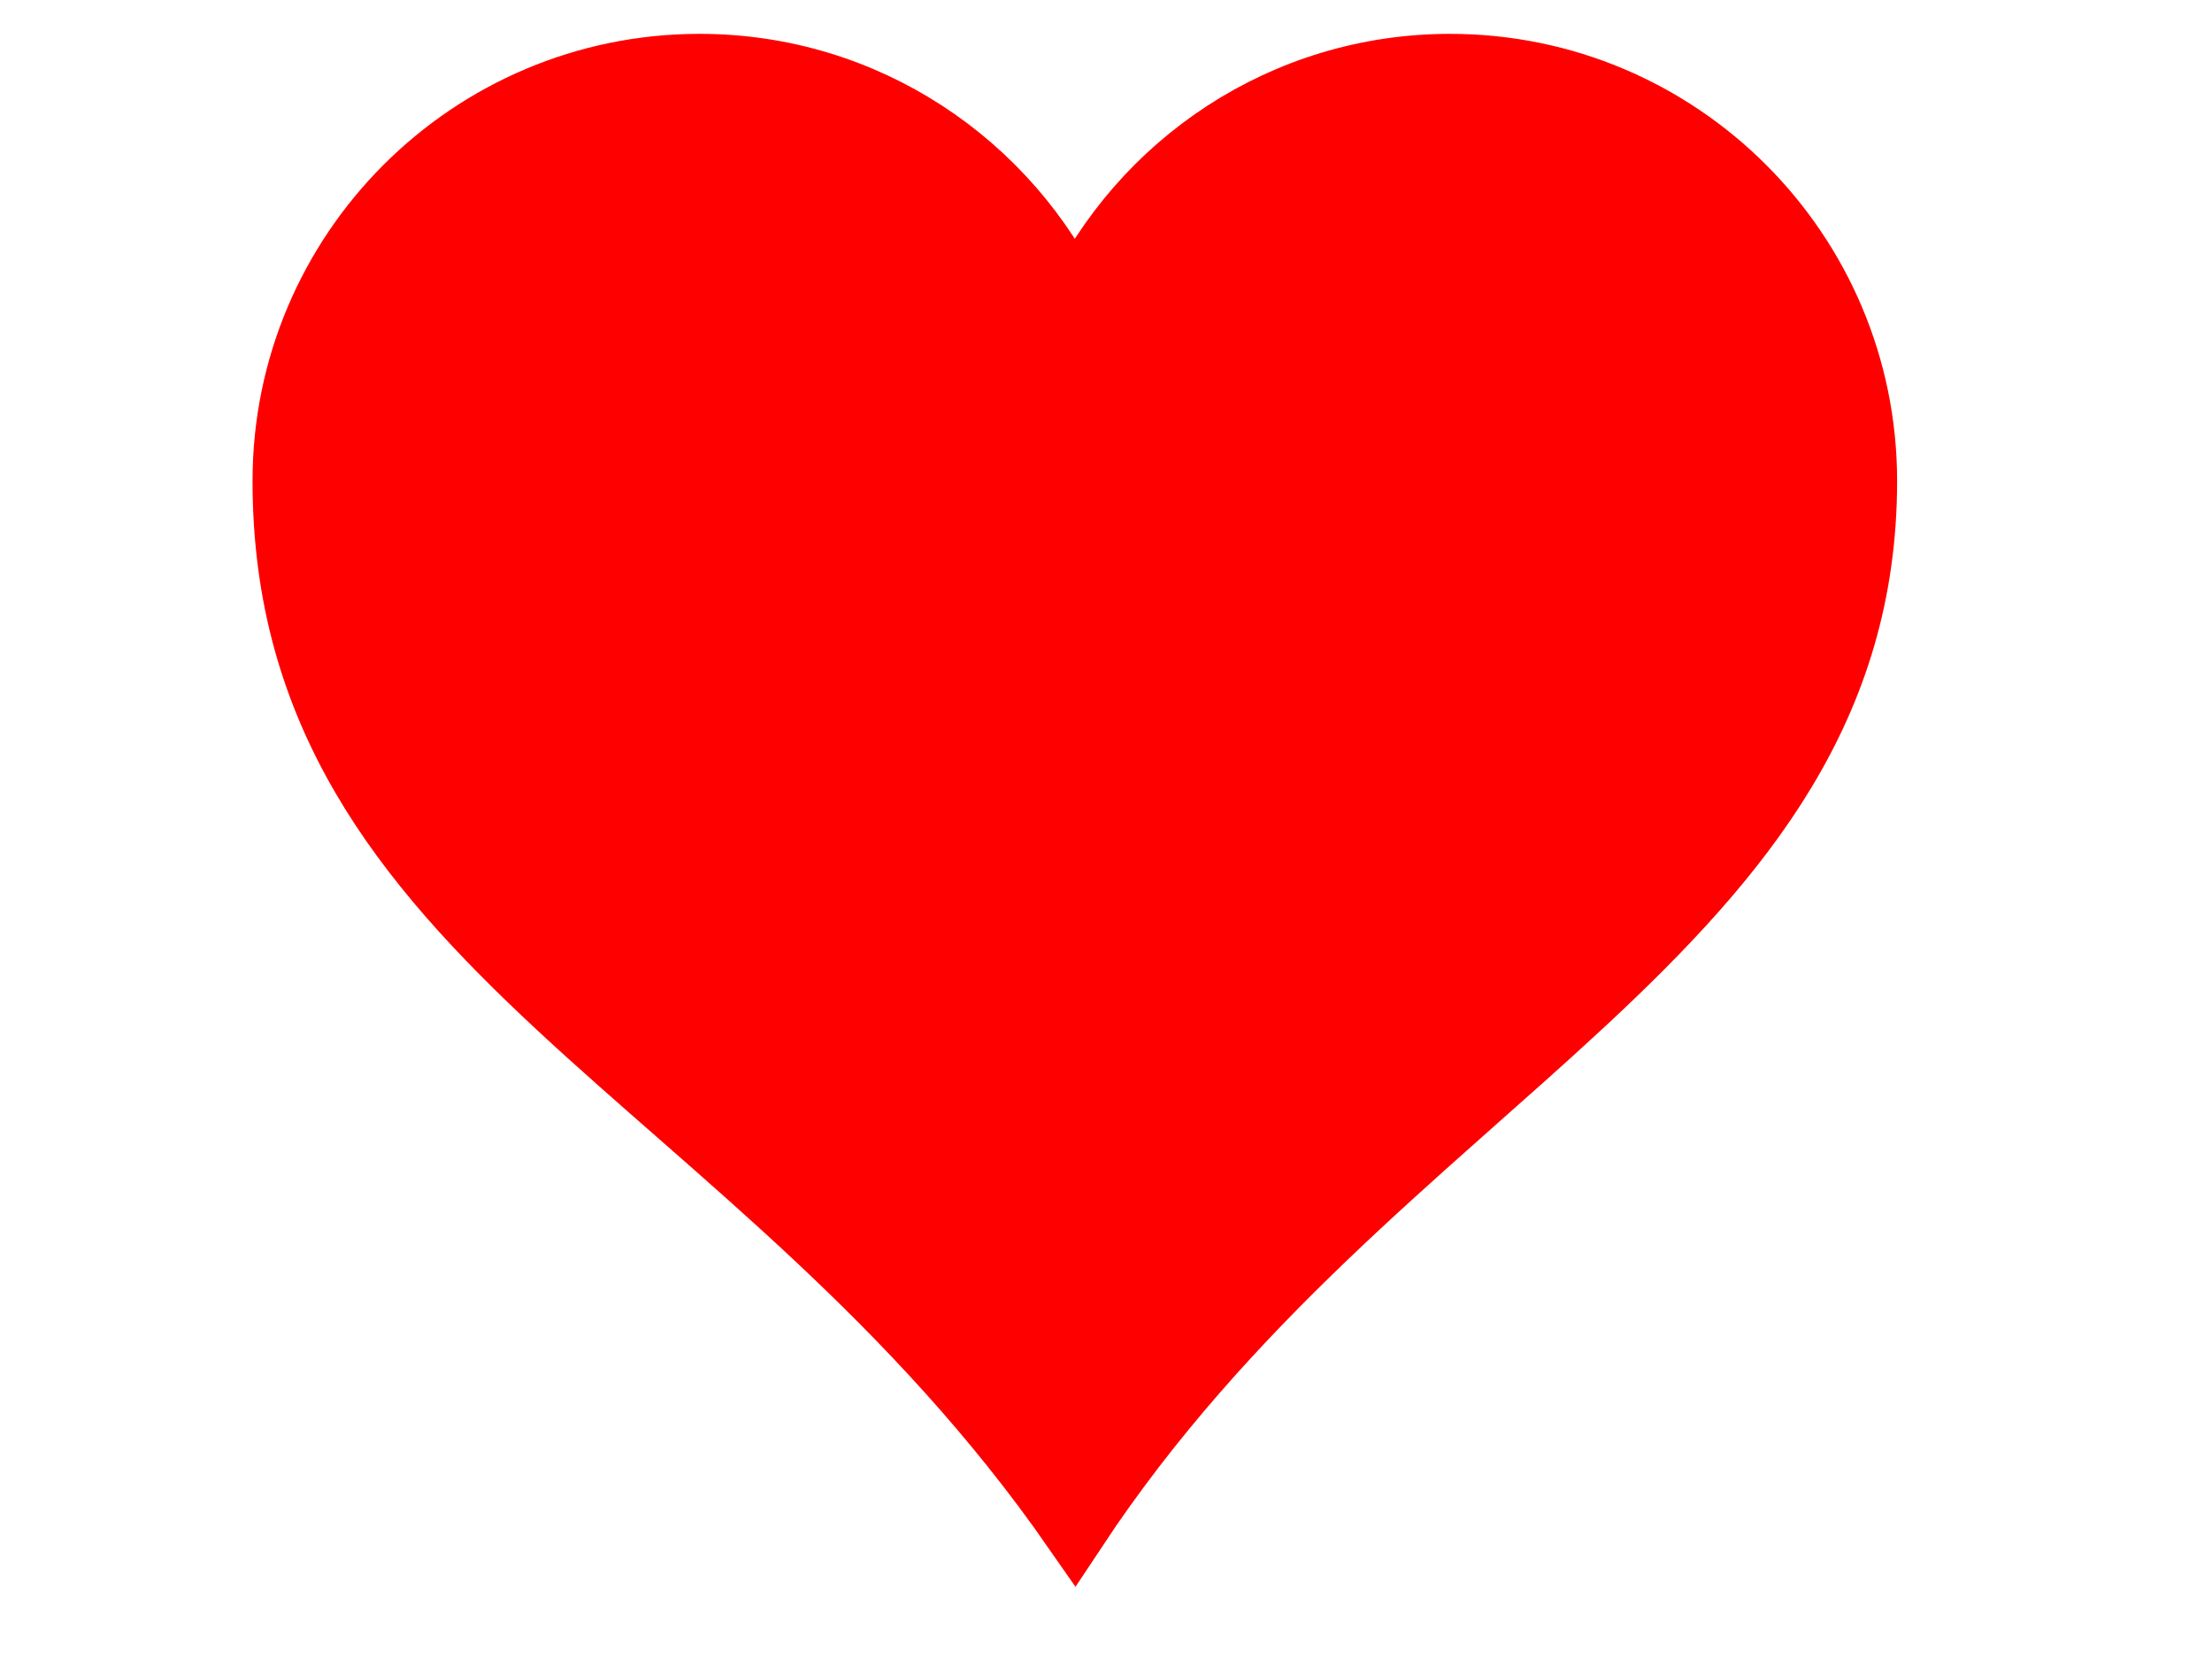
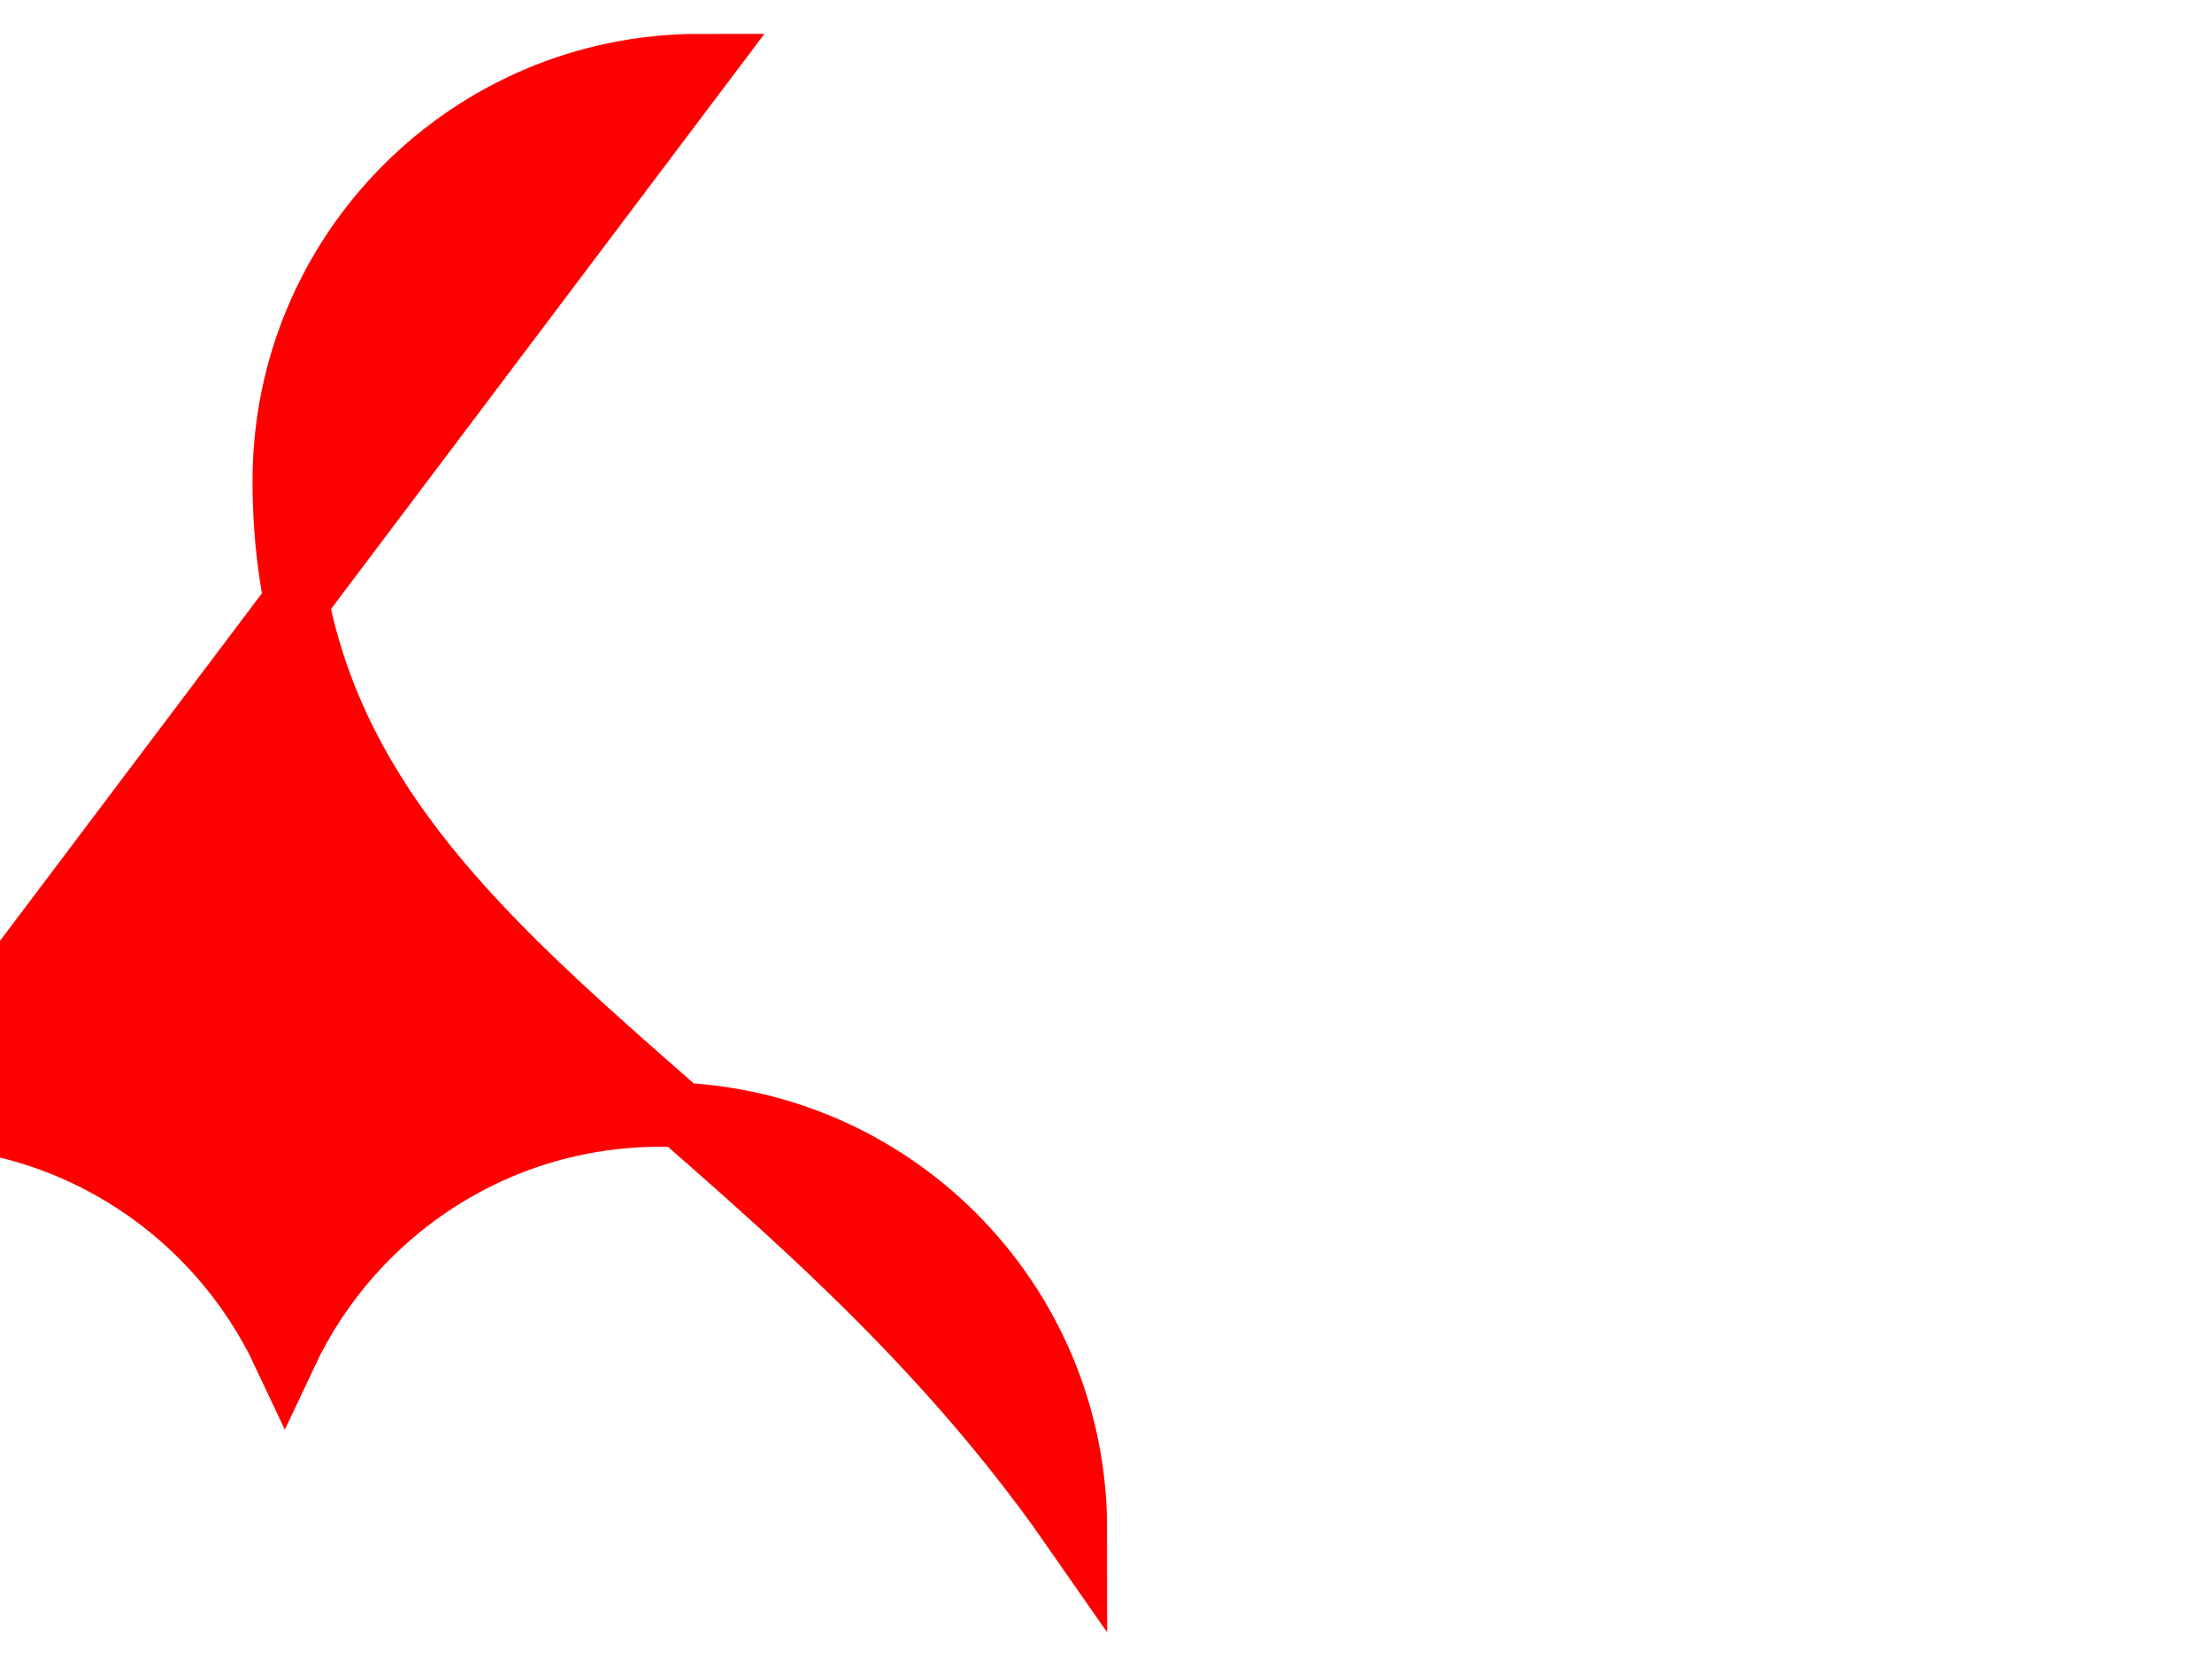
<svg xmlns="http://www.w3.org/2000/svg" width="640" height="480">
  <title>heart</title>
  <g>
    <title>
      <FONT style="background-image: initial; background-attachment: initial; background-origin: initial; background-clip: initial; background-color: transparent; border-top-width: 0px; border-right-width: 0px; border-bottom-width: 0px; border-left-width: 0px; border-style: initial; border-color: initial; font-size: 100%; margin-top: 0px; margin-right: 0px; margin-bottom: 0px; margin-left: 0px; outline-width: 0px; outline-style: initial; outline-color: initial; padding-top: 0px; padding-right: 0px; padding-bottom: 0px; padding-left: 0px; vertical-align: baseline; display: inline; background-position: initial initial; background-repeat: initial initial; ">
        <FONT style="background-image: initial; background-attachment: initial; background-origin: initial; background-clip: initial; background-color: transparent; border-top-width: 0px; border-right-width: 0px; border-bottom-width: 0px; border-left-width: 0px; border-style: initial; border-color: initial; font-size: 100%; margin-top: 0px; margin-right: 0px; margin-bottom: 0px; margin-left: 0px; outline-width: 0px; outline-style: initial; outline-color: initial; padding-top: 0px; padding-right: 0px; padding-bottom: 0px; padding-left: 0px; vertical-align: baseline; display: inline; background-position: initial initial; background-repeat: initial initial; ">Layer 1</FONT>
      </FONT>
    </title>
    <g id="layer1">
-       <path fill="#ff0000" stroke="#ff0000" stroke-width="18.7" stroke-miterlimit="4" id="path7" d="m202.416,19.146c-66.24,0 -120,53.76 -120,120c0,134.756 135.933,170.087 228.562,303.308c87.574,-132.403 228.562,-172.855 228.562,-303.308c0,-66.24 -53.76,-120 -120,-120c-48.048,0 -89.402,28.37 -108.562,69.188c-19.161,-40.817 -60.514,-69.188 -108.562,-69.188z" />
+       <path fill="#ff0000" stroke="#ff0000" stroke-width="18.7" stroke-miterlimit="4" id="path7" d="m202.416,19.146c-66.24,0 -120,53.76 -120,120c0,134.756 135.933,170.087 228.562,303.308c0,-66.24 -53.76,-120 -120,-120c-48.048,0 -89.402,28.37 -108.562,69.188c-19.161,-40.817 -60.514,-69.188 -108.562,-69.188z" />
    </g>
  </g>
</svg>